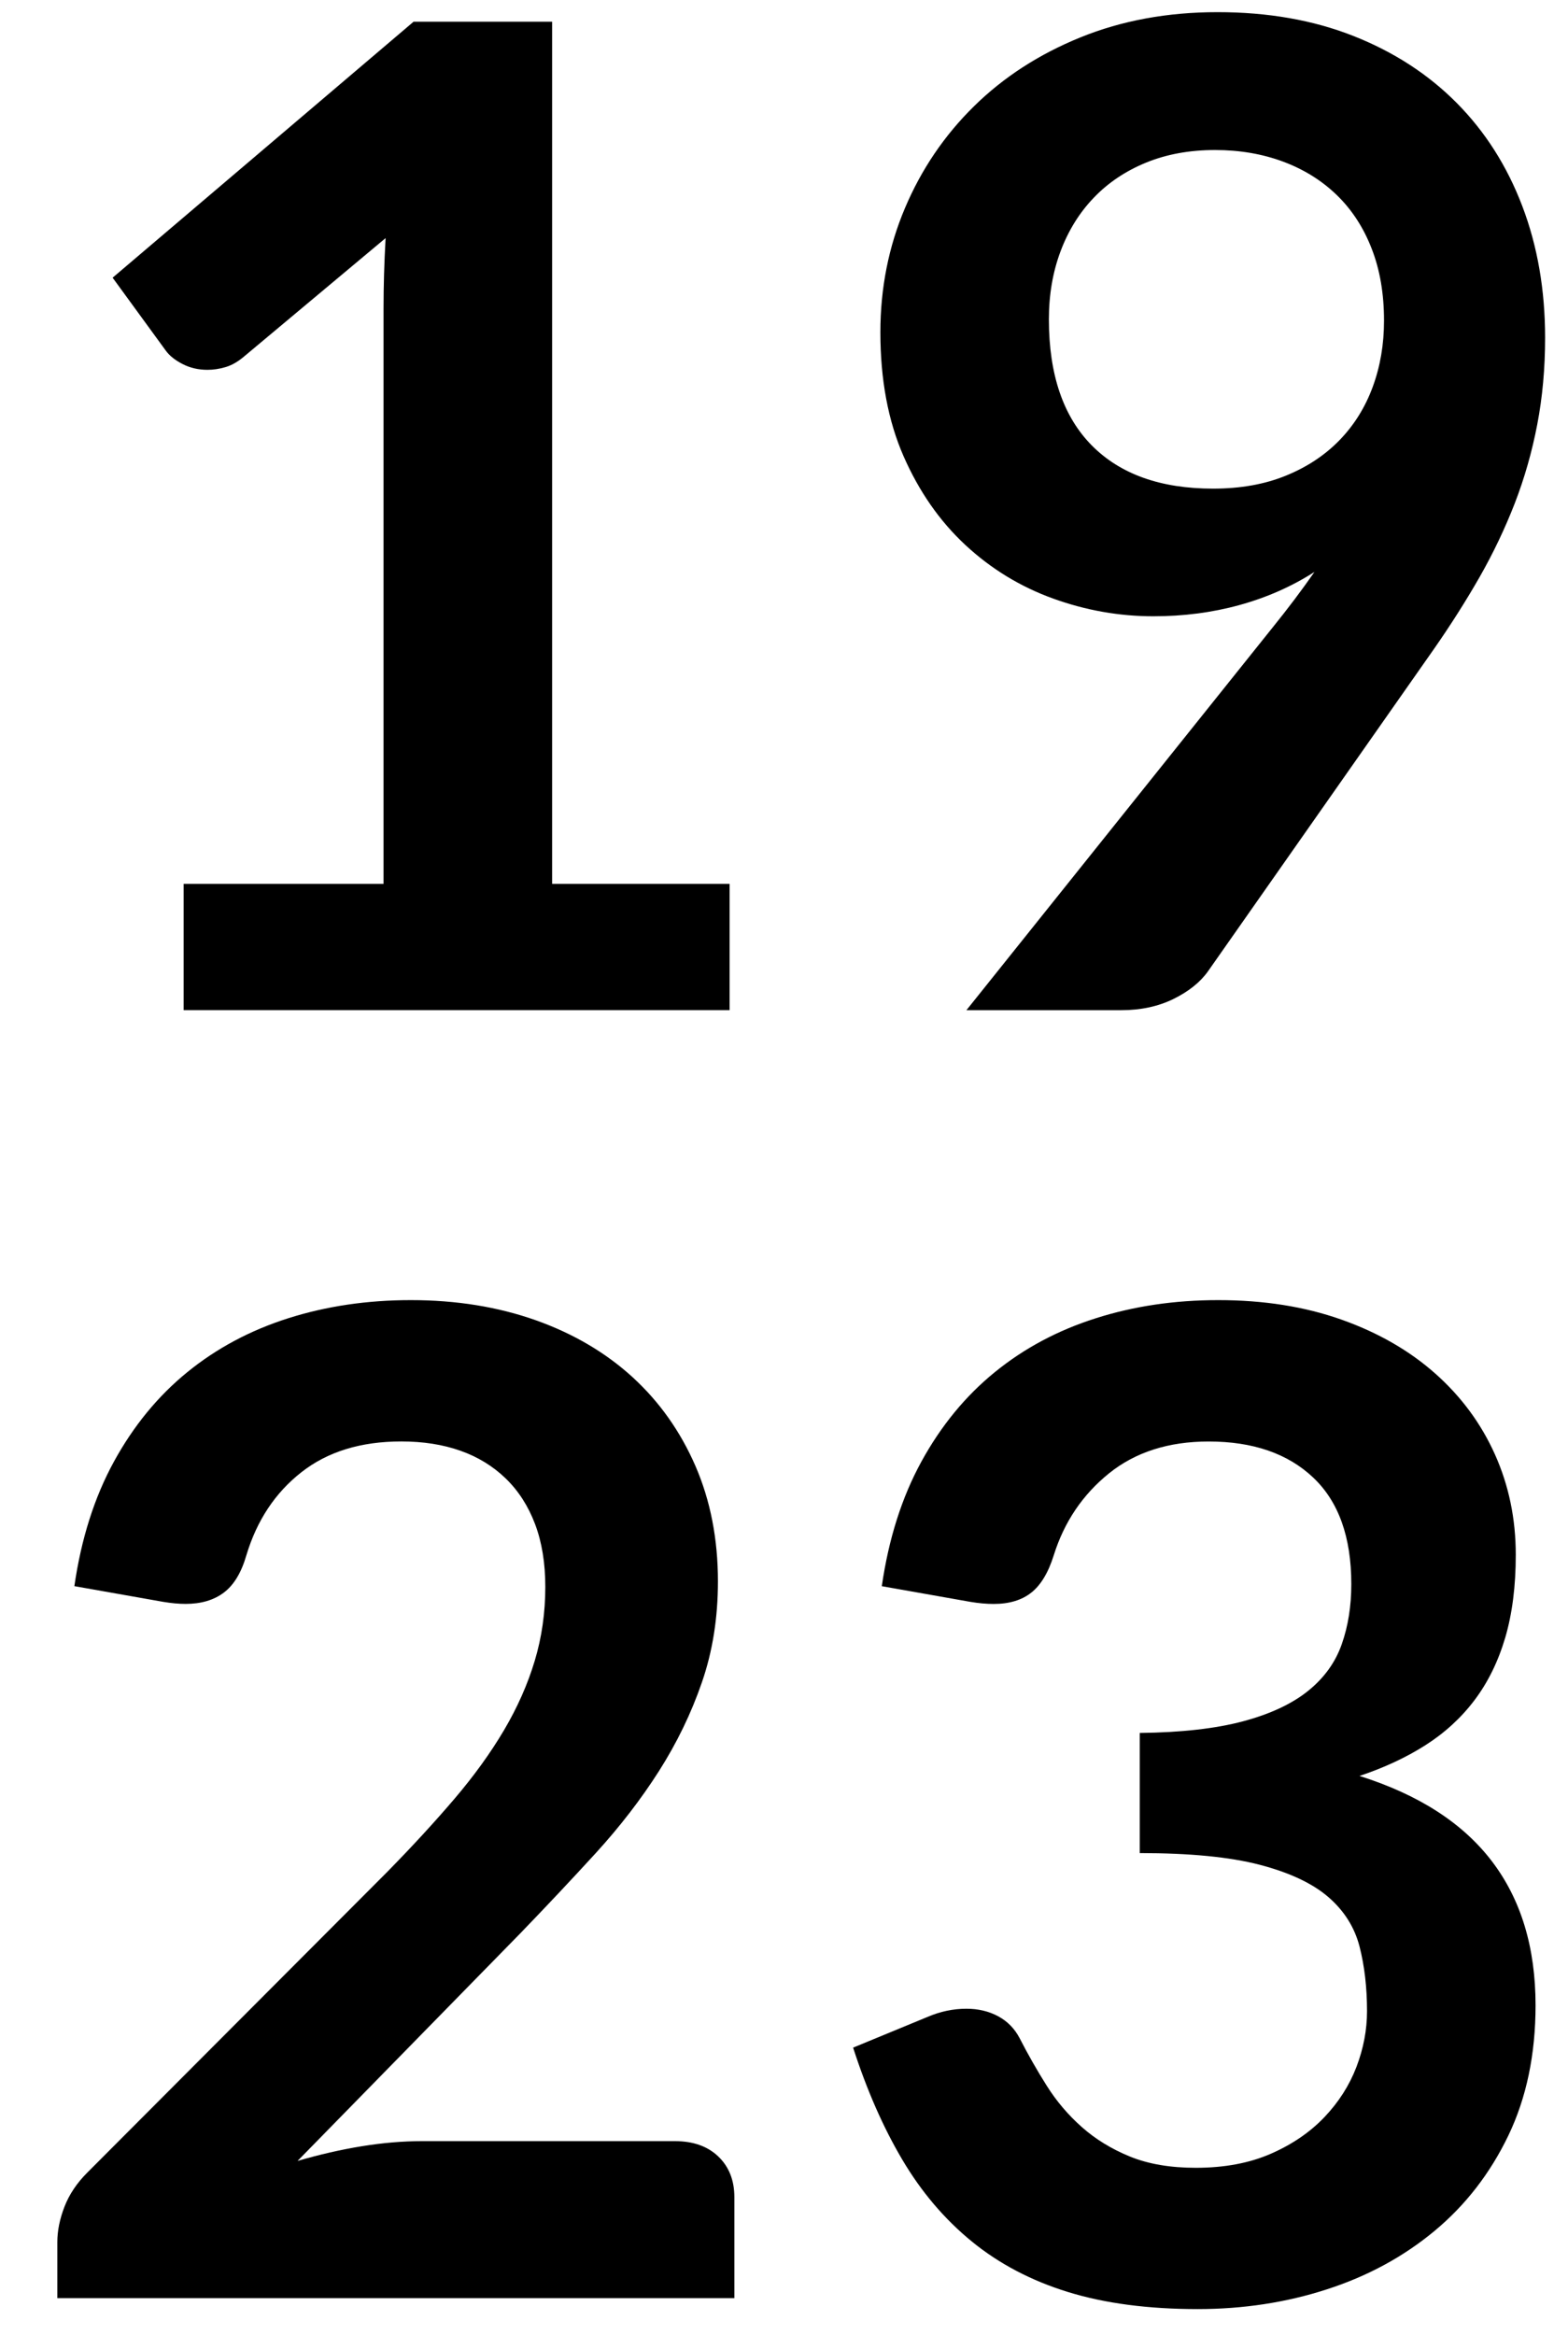
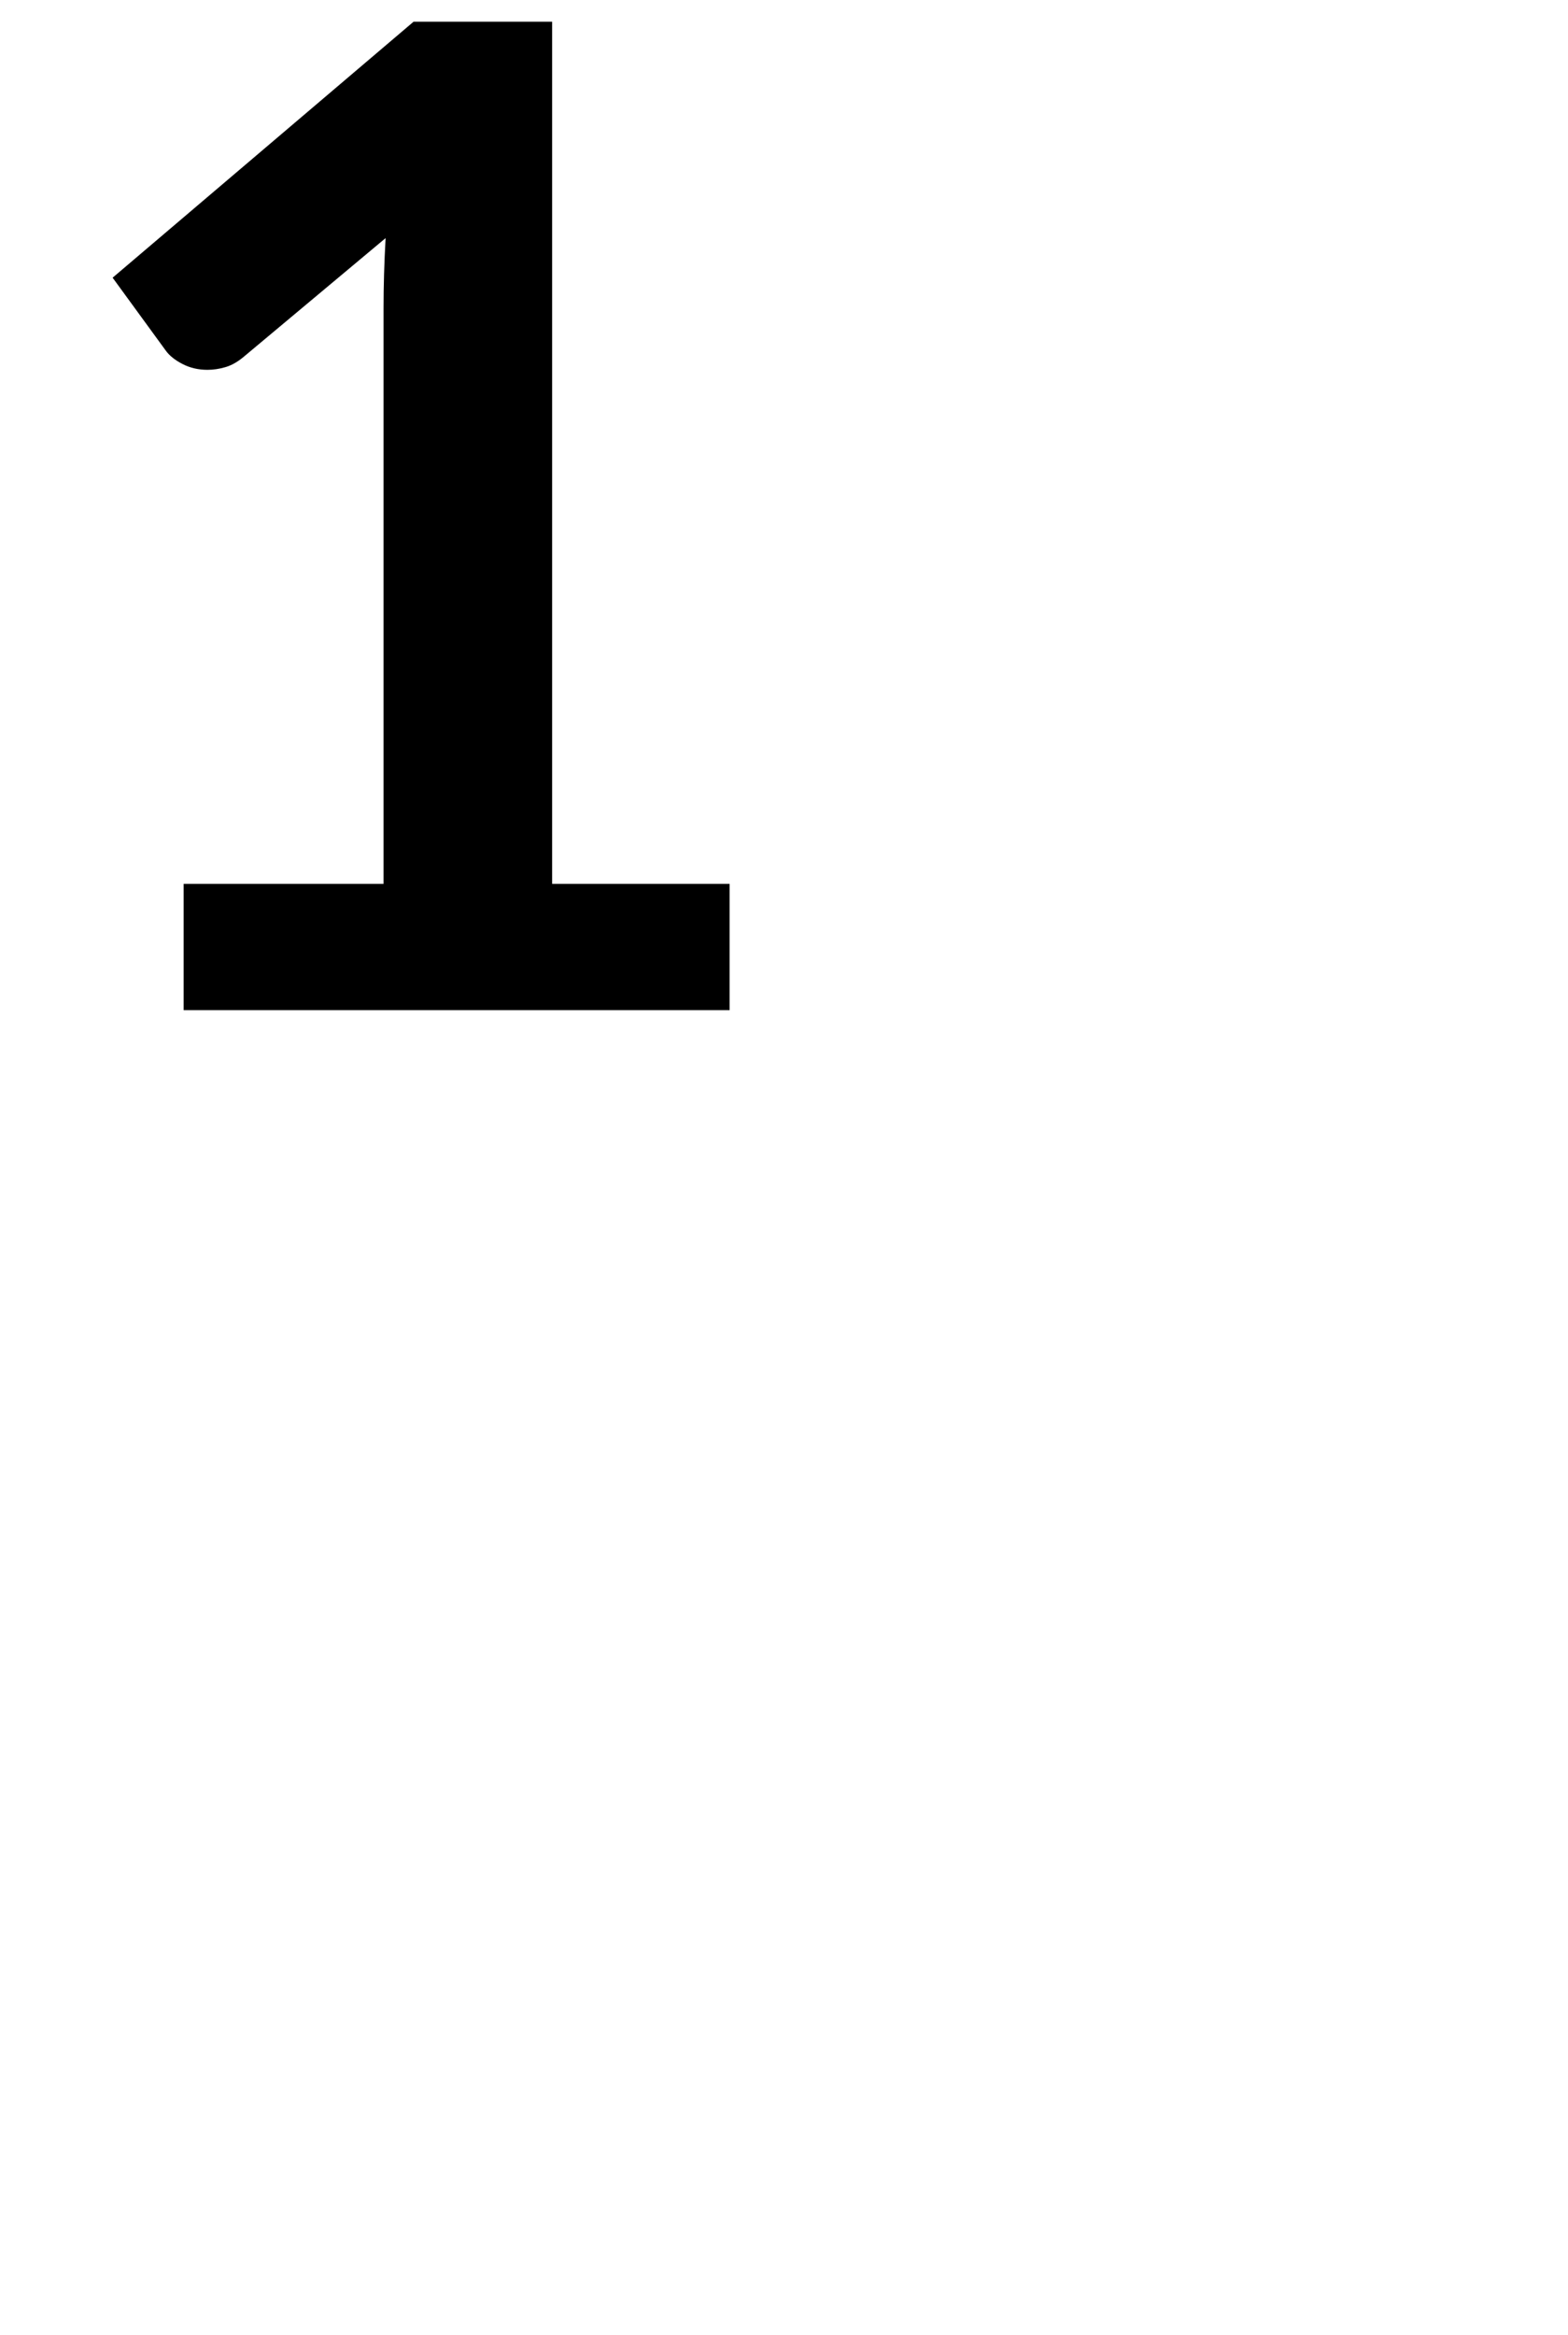
<svg xmlns="http://www.w3.org/2000/svg" version="1.1" id="Calque_1" x="0px" y="0px" width="60.885px" height="90.646px" viewBox="0 0 60.885 90.646" enable-background="new 0 0 60.885 90.646" xml:space="preserve">
  <g>
    <path d="M7.128,34.312h7.765v-22.34c0-0.865,0.026-1.775,0.08-2.729L9.46,13.854c-0.23,0.194-0.464,0.327-0.702,0.397   c-0.239,0.071-0.473,0.106-0.702,0.106c-0.354,0-0.676-0.075-0.967-0.225s-0.508-0.322-0.649-0.517L4.373,10.78l11.687-9.938h5.379   v33.47h6.891v4.902h-21.2V34.312z" />
-     <path d="M44.784,23.924c-1.324,0-2.623-0.229-3.895-0.689c-1.271-0.459-2.408-1.153-3.406-2.08   c-0.998-0.928-1.797-2.076-2.398-3.445c-0.6-1.369-0.9-2.972-0.9-4.81c0-1.713,0.318-3.321,0.955-4.823   c0.635-1.501,1.527-2.817,2.676-3.948c1.148-1.13,2.525-2.023,4.135-2.677c1.605-0.653,3.383-0.98,5.326-0.98   c1.961,0,3.723,0.31,5.285,0.928c1.564,0.619,2.898,1.484,4.002,2.597c1.104,1.113,1.953,2.447,2.545,4.001   s0.887,3.259,0.887,5.114c0,1.184-0.102,2.306-0.305,3.366s-0.494,2.08-0.873,3.061c-0.381,0.98-0.836,1.935-1.365,2.862   c-0.531,0.928-1.123,1.86-1.775,2.796l-8.771,12.508c-0.301,0.424-0.748,0.782-1.338,1.074c-0.594,0.292-1.27,0.437-2.027,0.437   h-6.016l11.898-14.867c0.299-0.371,0.582-0.733,0.848-1.086c0.266-0.353,0.521-0.706,0.768-1.06   c-0.883,0.566-1.854,0.994-2.914,1.286S45.95,23.924,44.784,23.924z M53.741,12.449c0-1.042-0.158-1.974-0.479-2.795   c-0.318-0.822-0.77-1.515-1.354-2.081c-0.584-0.565-1.279-0.998-2.084-1.298c-0.807-0.3-1.688-0.451-2.643-0.451   c-0.992,0-1.885,0.164-2.682,0.49c-0.797,0.327-1.475,0.782-2.031,1.365c-0.559,0.583-0.988,1.277-1.289,2.081   s-0.451,1.683-0.451,2.637c0,2.138,0.555,3.768,1.66,4.889c1.107,1.122,2.678,1.683,4.713,1.683c1.062,0,2.006-0.167,2.828-0.503   c0.824-0.335,1.518-0.795,2.084-1.378s0.996-1.272,1.289-2.067C53.595,14.225,53.741,13.368,53.741,12.449z" />
-     <path d="M15.953,50.471c1.766,0,3.383,0.262,4.85,0.781c1.465,0.521,2.719,1.26,3.762,2.213c1.043,0.955,1.855,2.104,2.439,3.445   c0.582,1.343,0.873,2.836,0.873,4.479c0,1.414-0.207,2.721-0.623,3.922c-0.414,1.202-0.971,2.35-1.668,3.445   c-0.699,1.096-1.516,2.155-2.451,3.18c-0.938,1.025-1.918,2.067-2.942,3.127l-8.639,8.825c0.848-0.247,1.678-0.438,2.491-0.57   c0.812-0.132,1.59-0.198,2.332-0.198h9.833c0.705,0,1.266,0.198,1.682,0.596c0.414,0.397,0.623,0.924,0.623,1.577v3.922H2.226   v-2.173c0-0.441,0.093-0.901,0.278-1.378c0.186-0.478,0.481-0.919,0.888-1.325l11.633-11.66c0.972-0.989,1.842-1.935,2.61-2.835   c0.769-0.901,1.413-1.794,1.935-2.677c0.521-0.883,0.918-1.779,1.192-2.689s0.412-1.869,0.412-2.875   c0-0.924-0.133-1.736-0.398-2.438c-0.265-0.701-0.645-1.291-1.139-1.77c-0.495-0.479-1.083-0.839-1.763-1.078   c-0.68-0.24-1.444-0.359-2.292-0.359c-1.573,0-2.867,0.398-3.882,1.197c-1.016,0.798-1.727,1.871-2.133,3.22   c-0.194,0.674-0.486,1.157-0.875,1.45s-0.883,0.439-1.484,0.439c-0.265,0-0.557-0.027-0.875-0.08l-3.445-0.609   c0.265-1.837,0.777-3.449,1.537-4.836s1.709-2.544,2.849-3.472c1.139-0.927,2.446-1.625,3.922-2.093   C12.671,50.706,14.257,50.471,15.953,50.471z" />
-     <path d="M47.302,50.471c1.768,0,3.361,0.252,4.783,0.756c1.422,0.503,2.637,1.201,3.645,2.094c1.006,0.892,1.779,1.938,2.318,3.14   c0.539,1.202,0.809,2.5,0.809,3.896c0,1.219-0.137,2.292-0.41,3.22c-0.275,0.927-0.672,1.735-1.193,2.425s-1.158,1.271-1.908,1.749   c-0.75,0.477-1.604,0.874-2.557,1.192c2.297,0.725,4.01,1.828,5.141,3.312s1.695,3.348,1.695,5.592   c0,1.907-0.354,3.595-1.059,5.062c-0.707,1.466-1.662,2.698-2.863,3.696s-2.592,1.754-4.174,2.266   c-1.58,0.513-3.254,0.769-5.021,0.769c-1.926,0-3.604-0.221-5.035-0.662c-1.43-0.441-2.676-1.096-3.736-1.961   s-1.961-1.926-2.703-3.181c-0.742-1.254-1.377-2.702-1.908-4.346l2.889-1.192c0.494-0.212,0.998-0.318,1.512-0.318   c0.459,0,0.869,0.098,1.232,0.293c0.361,0.195,0.639,0.479,0.834,0.852c0.318,0.621,0.666,1.233,1.047,1.837   c0.379,0.603,0.834,1.14,1.365,1.61c0.529,0.47,1.152,0.852,1.867,1.145c0.717,0.292,1.568,0.438,2.559,0.438   c1.111,0,2.084-0.182,2.914-0.545c0.83-0.362,1.523-0.836,2.08-1.42c0.557-0.585,0.971-1.235,1.246-1.952   c0.273-0.717,0.41-1.438,0.41-2.165c0-0.92-0.098-1.757-0.291-2.51c-0.195-0.752-0.602-1.394-1.219-1.925   c-0.619-0.531-1.508-0.947-2.664-1.248s-2.707-0.452-4.65-0.452v-4.664c1.607-0.018,2.941-0.168,4.002-0.45   c1.059-0.282,1.902-0.676,2.529-1.179c0.627-0.504,1.064-1.109,1.312-1.816c0.248-0.705,0.371-1.483,0.371-2.332   c0-1.828-0.494-3.208-1.484-4.141c-0.988-0.932-2.34-1.396-4.055-1.396c-1.555,0-2.844,0.412-3.869,1.236   c-1.023,0.826-1.74,1.885-2.146,3.181c-0.211,0.674-0.502,1.157-0.873,1.45s-0.857,0.439-1.459,0.439   c-0.281,0-0.582-0.027-0.9-0.08l-3.445-0.609c0.266-1.837,0.777-3.449,1.537-4.836s1.709-2.544,2.85-3.472   c1.139-0.927,2.445-1.625,3.922-2.093C44.021,50.706,45.606,50.471,47.302,50.471z" />
  </g>
</svg>